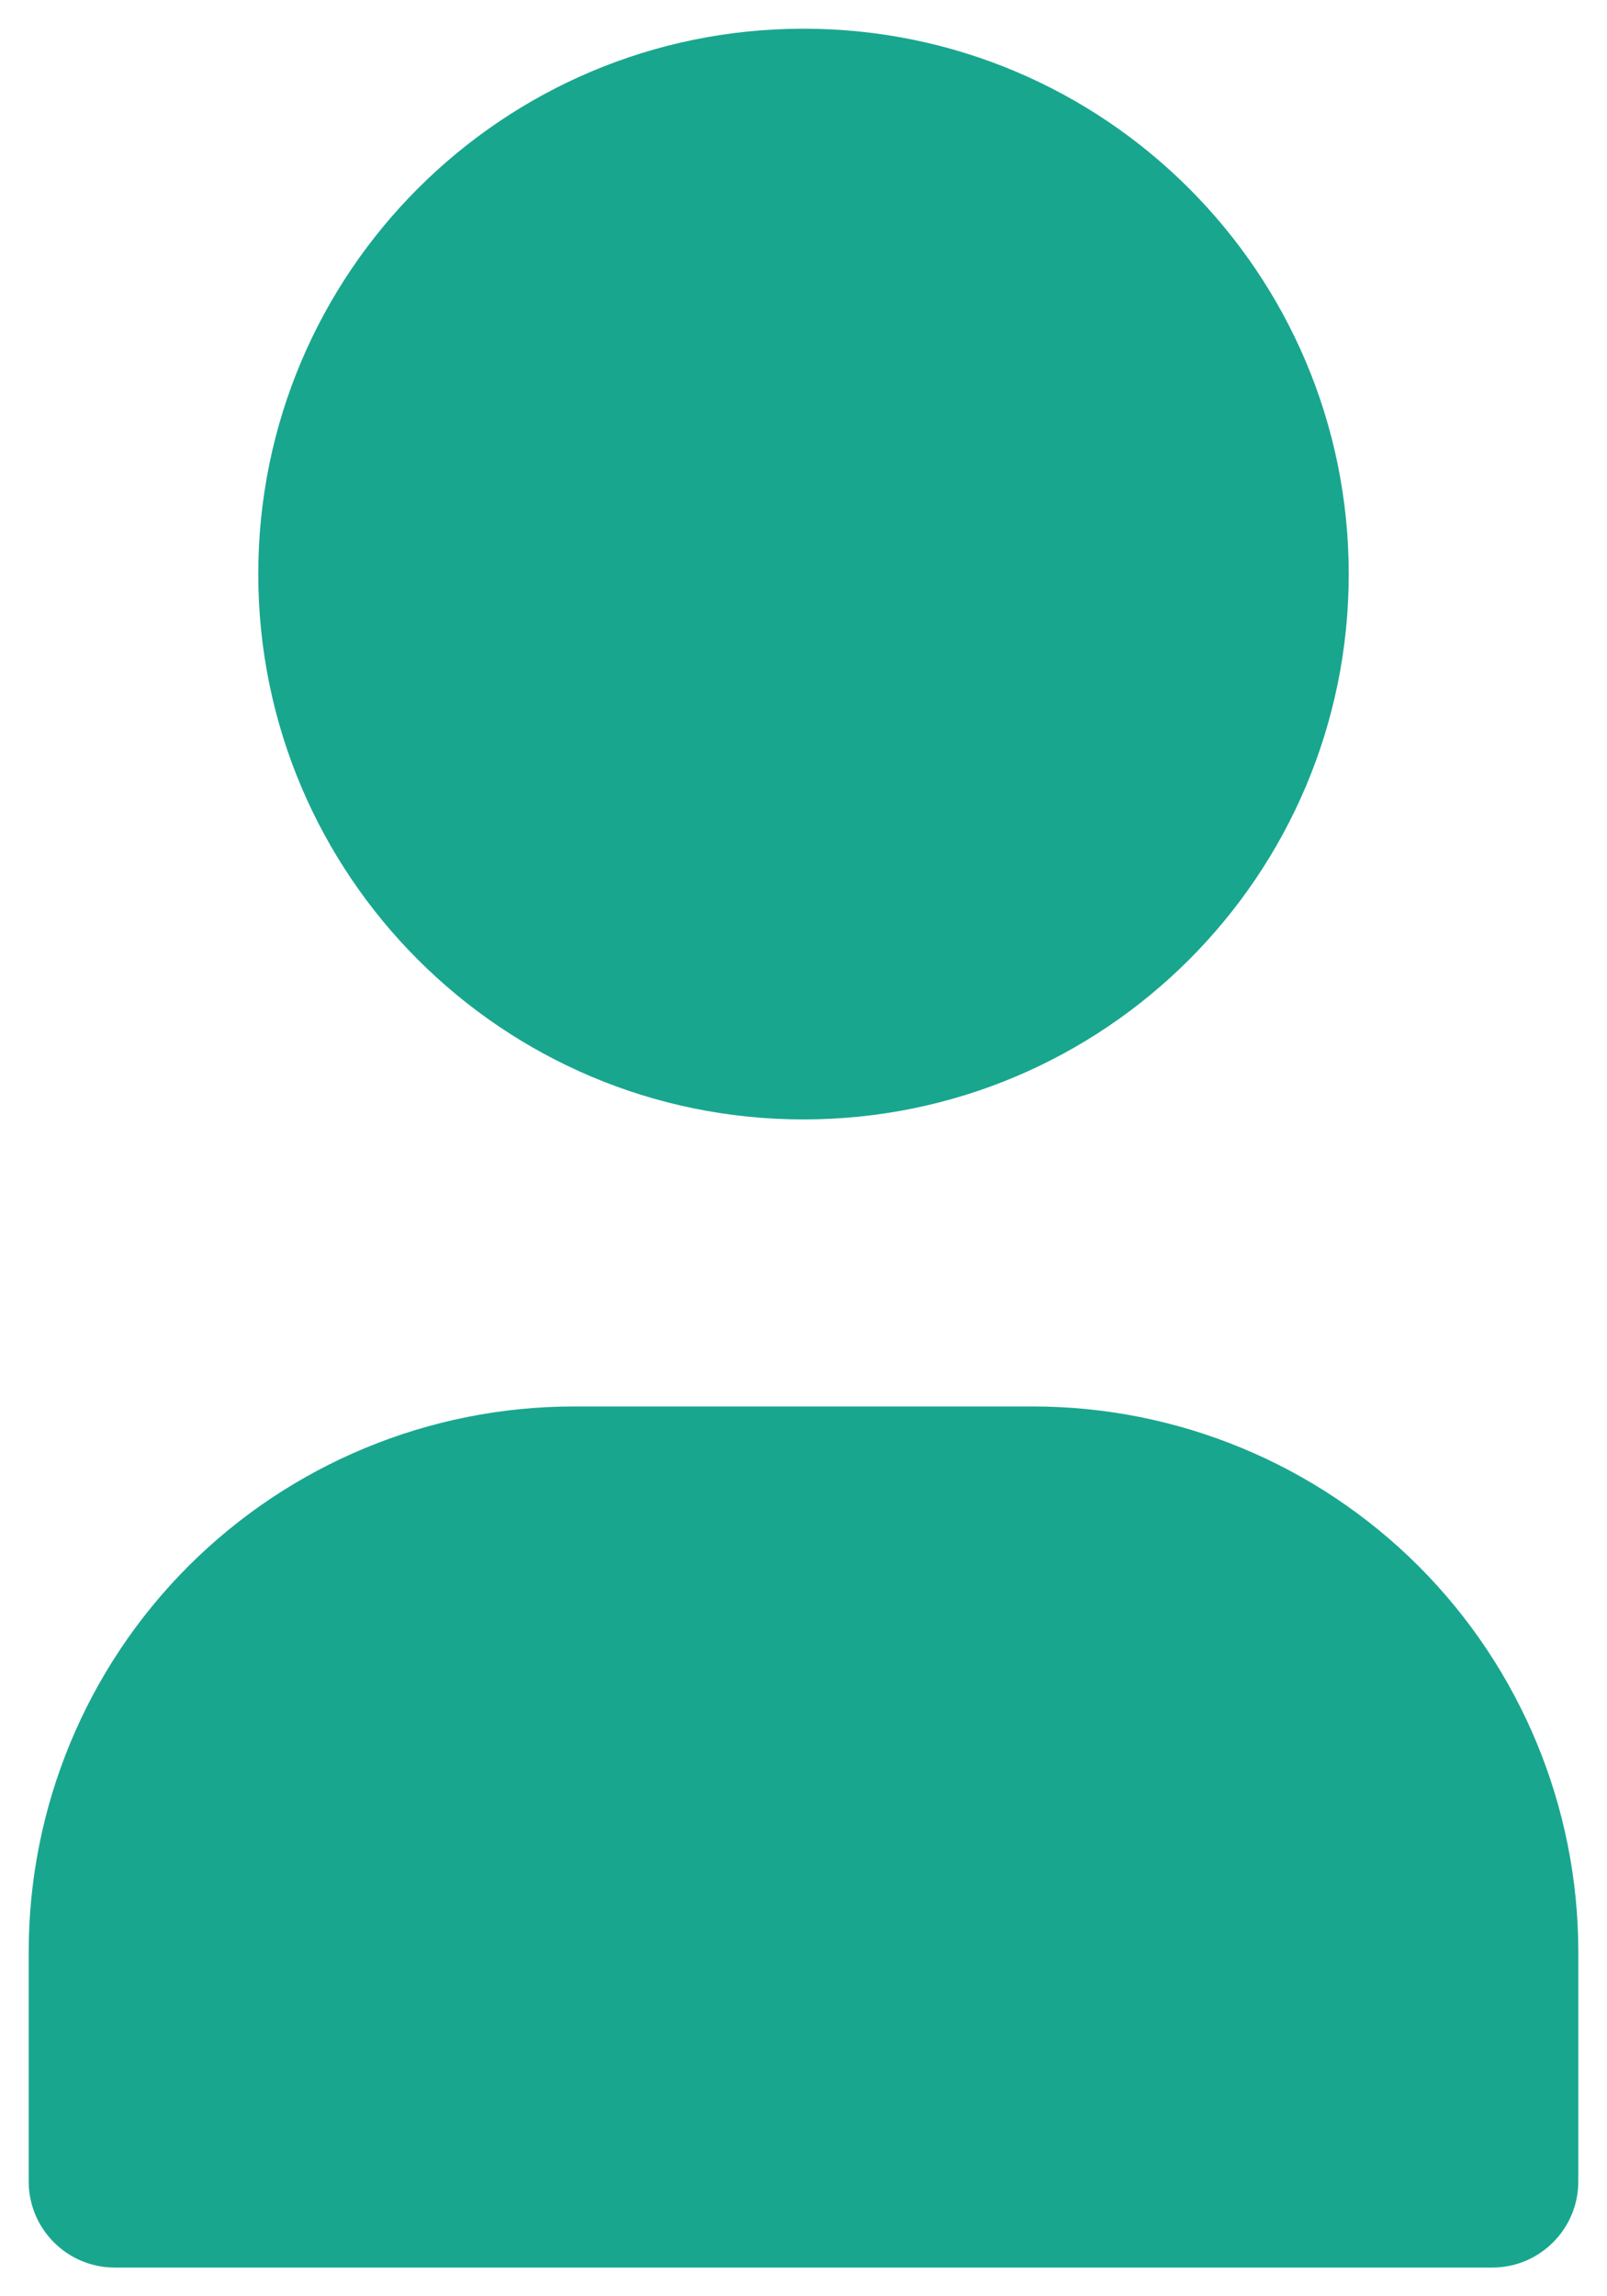
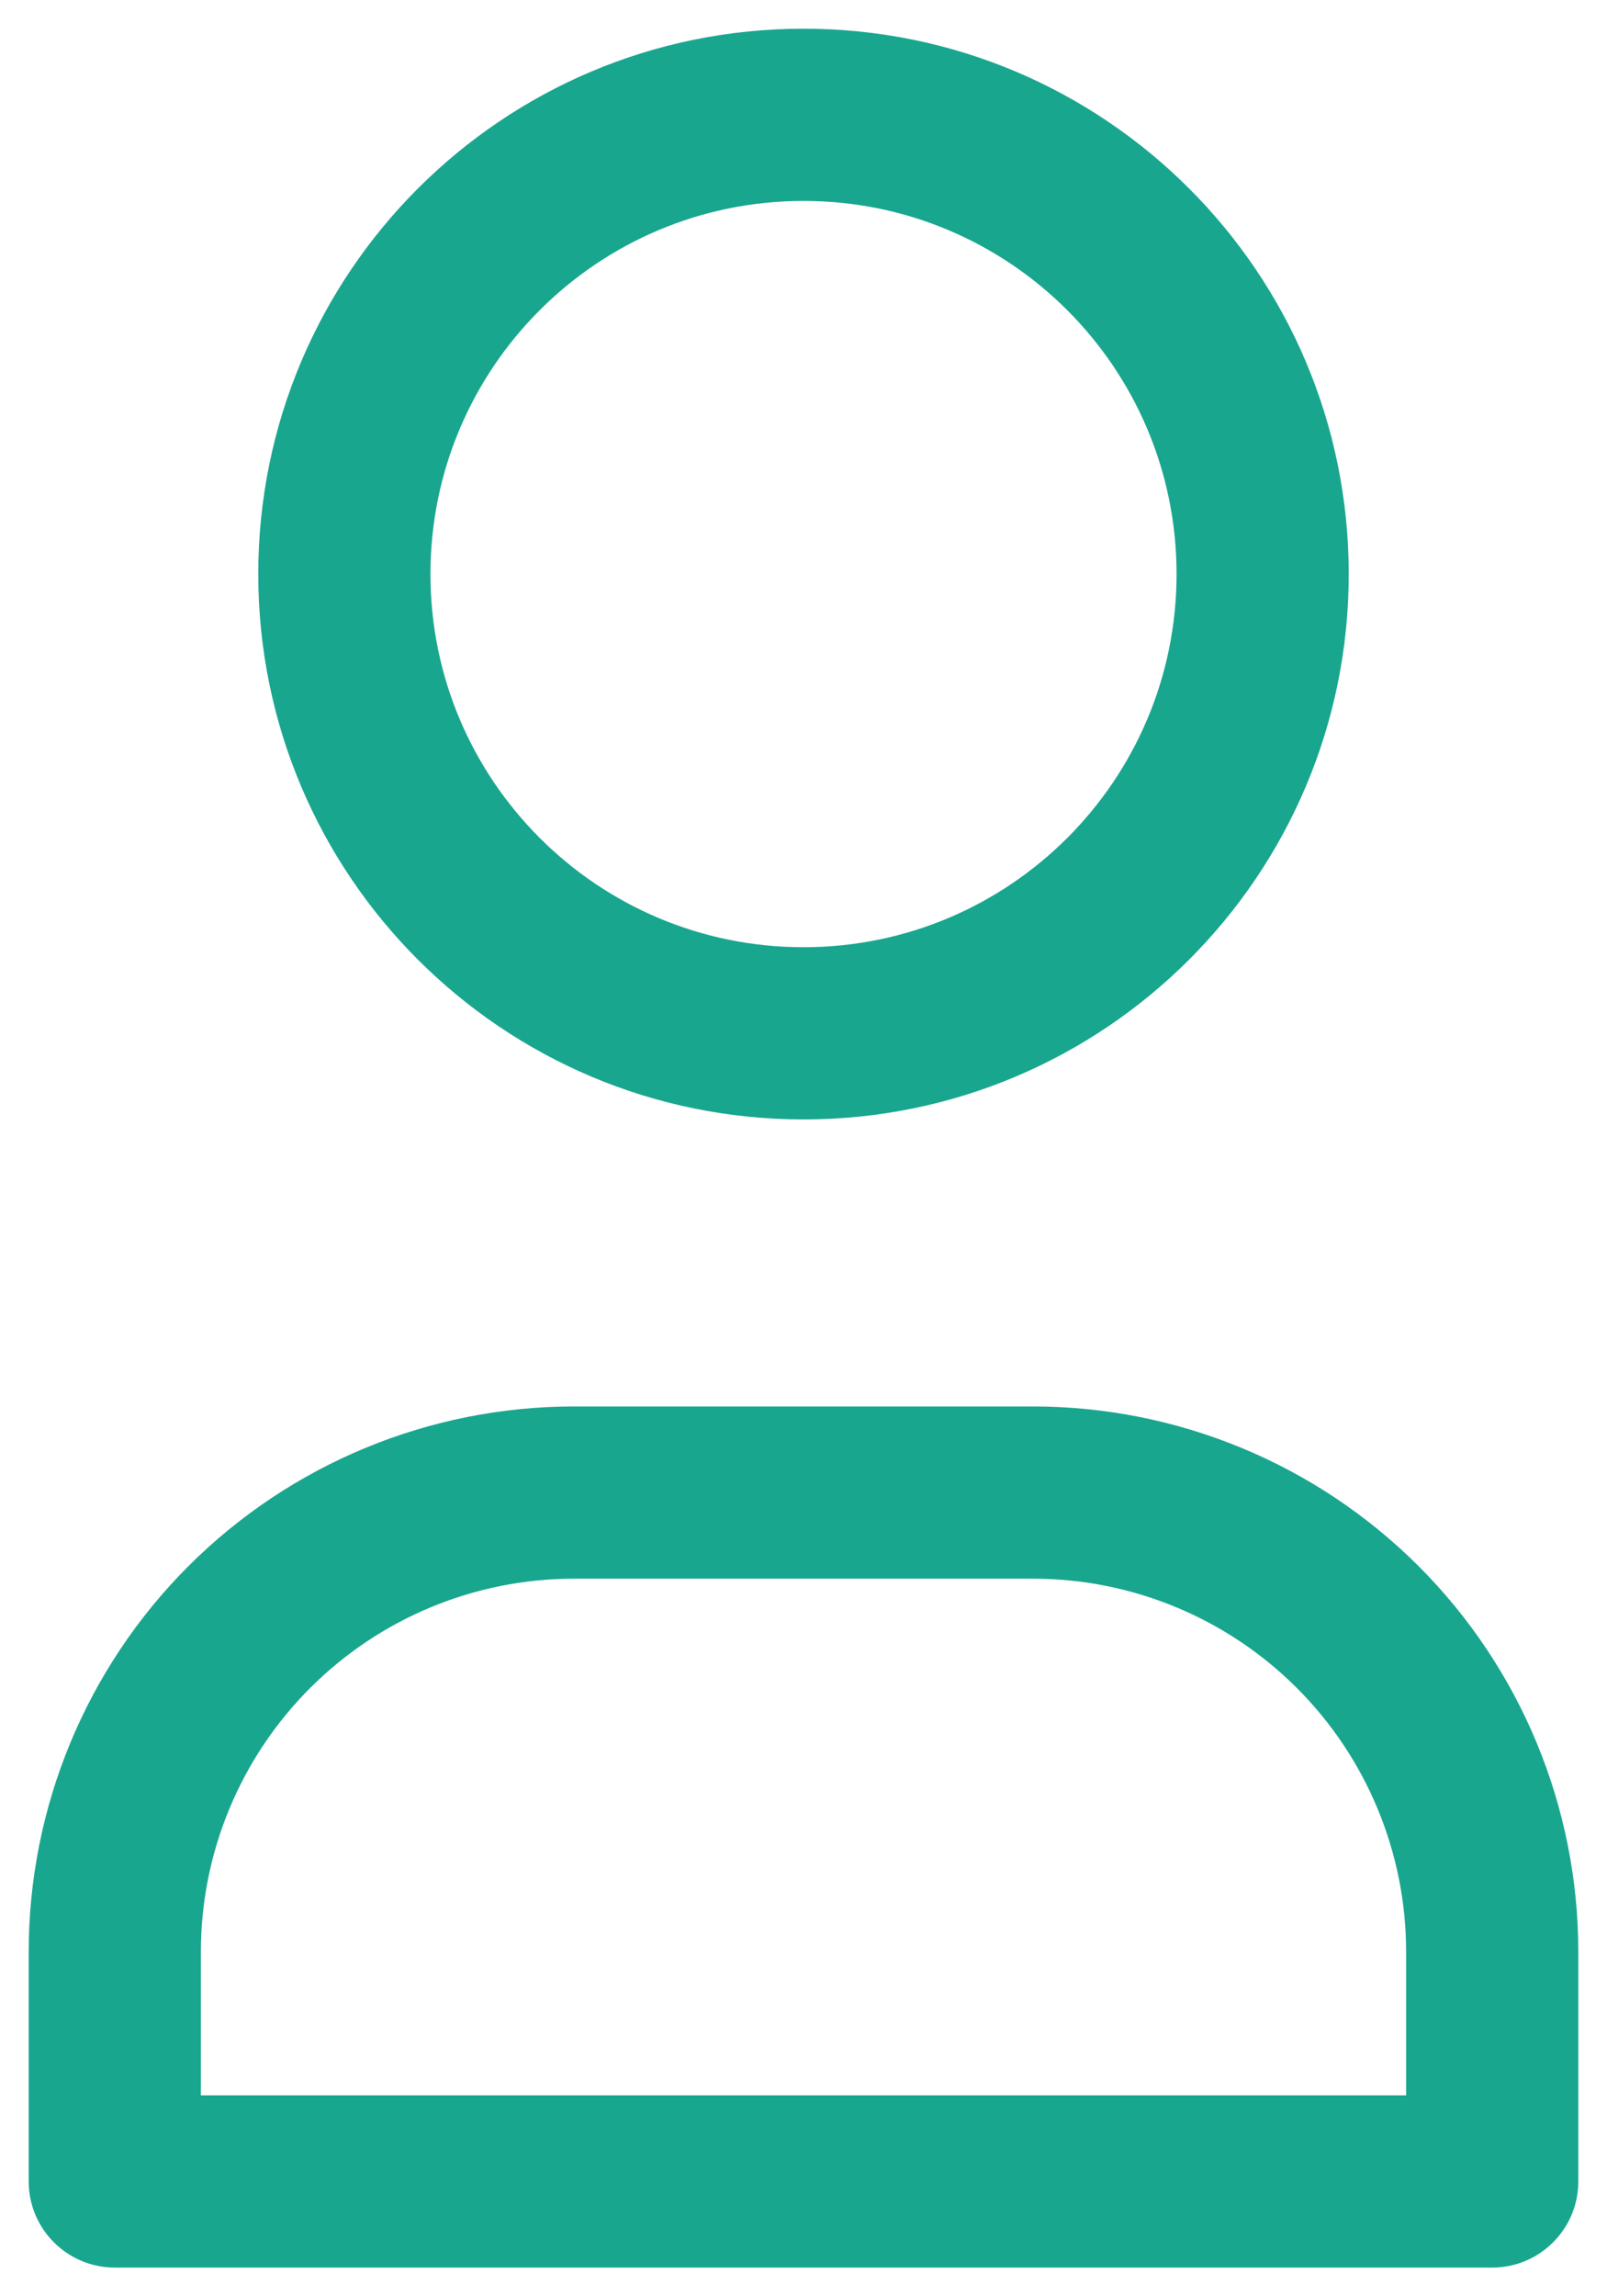
<svg xmlns="http://www.w3.org/2000/svg" width="28" height="40" viewBox="0 0 28 40" fill="none">
-   <path fill-rule="evenodd" clip-rule="evenodd" d="M22 10C22 14.418 18.418 18 14 18C9.582 18 6 14.418 6 10C6 5.582 9.582 2 14 2C18.418 2 22 5.582 22 10ZM2 34V38H26V34C26 31.878 25.157 29.843 23.657 28.343C22.157 26.843 20.122 26 18 26H10C7.878 26 5.843 26.843 4.343 28.343C2.843 29.843 2 31.878 2 34Z" fill="#19A68F" />
-   <path d="M2 38H0.5C0.5 38.828 1.172 39.5 2 39.5L2 38ZM26 38V39.5C26.828 39.5 27.5 38.828 27.5 38H26ZM23.657 28.343L22.596 29.404H22.596L23.657 28.343ZM4.343 28.343L3.282 27.282L4.343 28.343ZM14 19.5C19.247 19.5 23.5 15.247 23.5 10H20.5C20.5 13.59 17.59 16.5 14 16.5V19.5ZM4.5 10C4.5 15.247 8.753 19.5 14 19.5V16.5C10.41 16.5 7.5 13.59 7.5 10H4.5ZM14 0.5C8.753 0.5 4.5 4.753 4.5 10H7.5C7.5 6.41 10.41 3.5 14 3.5V0.5ZM23.5 10C23.5 4.753 19.247 0.5 14 0.5V3.5C17.59 3.5 20.5 6.41 20.5 10H23.5ZM3.5 38V34H0.5V38H3.5ZM26 36.5H2V39.5H26V36.5ZM24.5 34V38H27.5V34H24.5ZM22.596 29.404C23.815 30.623 24.5 32.276 24.5 34H27.5C27.5 31.48 26.499 29.064 24.718 27.282L22.596 29.404ZM18 27.5C19.724 27.5 21.377 28.185 22.596 29.404L24.718 27.282C22.936 25.501 20.52 24.5 18 24.5V27.5ZM10 27.5H18V24.5H10V27.5ZM5.404 29.404C6.623 28.185 8.276 27.5 10 27.5V24.5C7.48 24.5 5.064 25.501 3.282 27.282L5.404 29.404ZM3.5 34C3.5 32.276 4.185 30.623 5.404 29.404L3.282 27.282C1.501 29.064 0.5 31.48 0.5 34H3.5Z" fill="#19A68F" />
+   <path d="M2 38H0.5C0.5 38.828 1.172 39.5 2 39.5L2 38ZM26 38V39.5C26.828 39.5 27.5 38.828 27.5 38H26ZM23.657 28.343L22.596 29.404H22.596L23.657 28.343ZM4.343 28.343L4.343 28.343ZM14 19.5C19.247 19.5 23.5 15.247 23.5 10H20.5C20.5 13.59 17.59 16.5 14 16.5V19.5ZM4.5 10C4.5 15.247 8.753 19.5 14 19.5V16.5C10.41 16.5 7.5 13.59 7.5 10H4.5ZM14 0.5C8.753 0.5 4.5 4.753 4.5 10H7.5C7.5 6.41 10.41 3.5 14 3.5V0.5ZM23.5 10C23.5 4.753 19.247 0.5 14 0.5V3.5C17.59 3.5 20.5 6.41 20.5 10H23.5ZM3.5 38V34H0.5V38H3.5ZM26 36.5H2V39.5H26V36.5ZM24.5 34V38H27.5V34H24.5ZM22.596 29.404C23.815 30.623 24.5 32.276 24.5 34H27.5C27.5 31.48 26.499 29.064 24.718 27.282L22.596 29.404ZM18 27.5C19.724 27.5 21.377 28.185 22.596 29.404L24.718 27.282C22.936 25.501 20.52 24.5 18 24.5V27.5ZM10 27.5H18V24.5H10V27.5ZM5.404 29.404C6.623 28.185 8.276 27.5 10 27.5V24.5C7.48 24.5 5.064 25.501 3.282 27.282L5.404 29.404ZM3.5 34C3.5 32.276 4.185 30.623 5.404 29.404L3.282 27.282C1.501 29.064 0.5 31.48 0.5 34H3.5Z" fill="#19A68F" />
</svg>